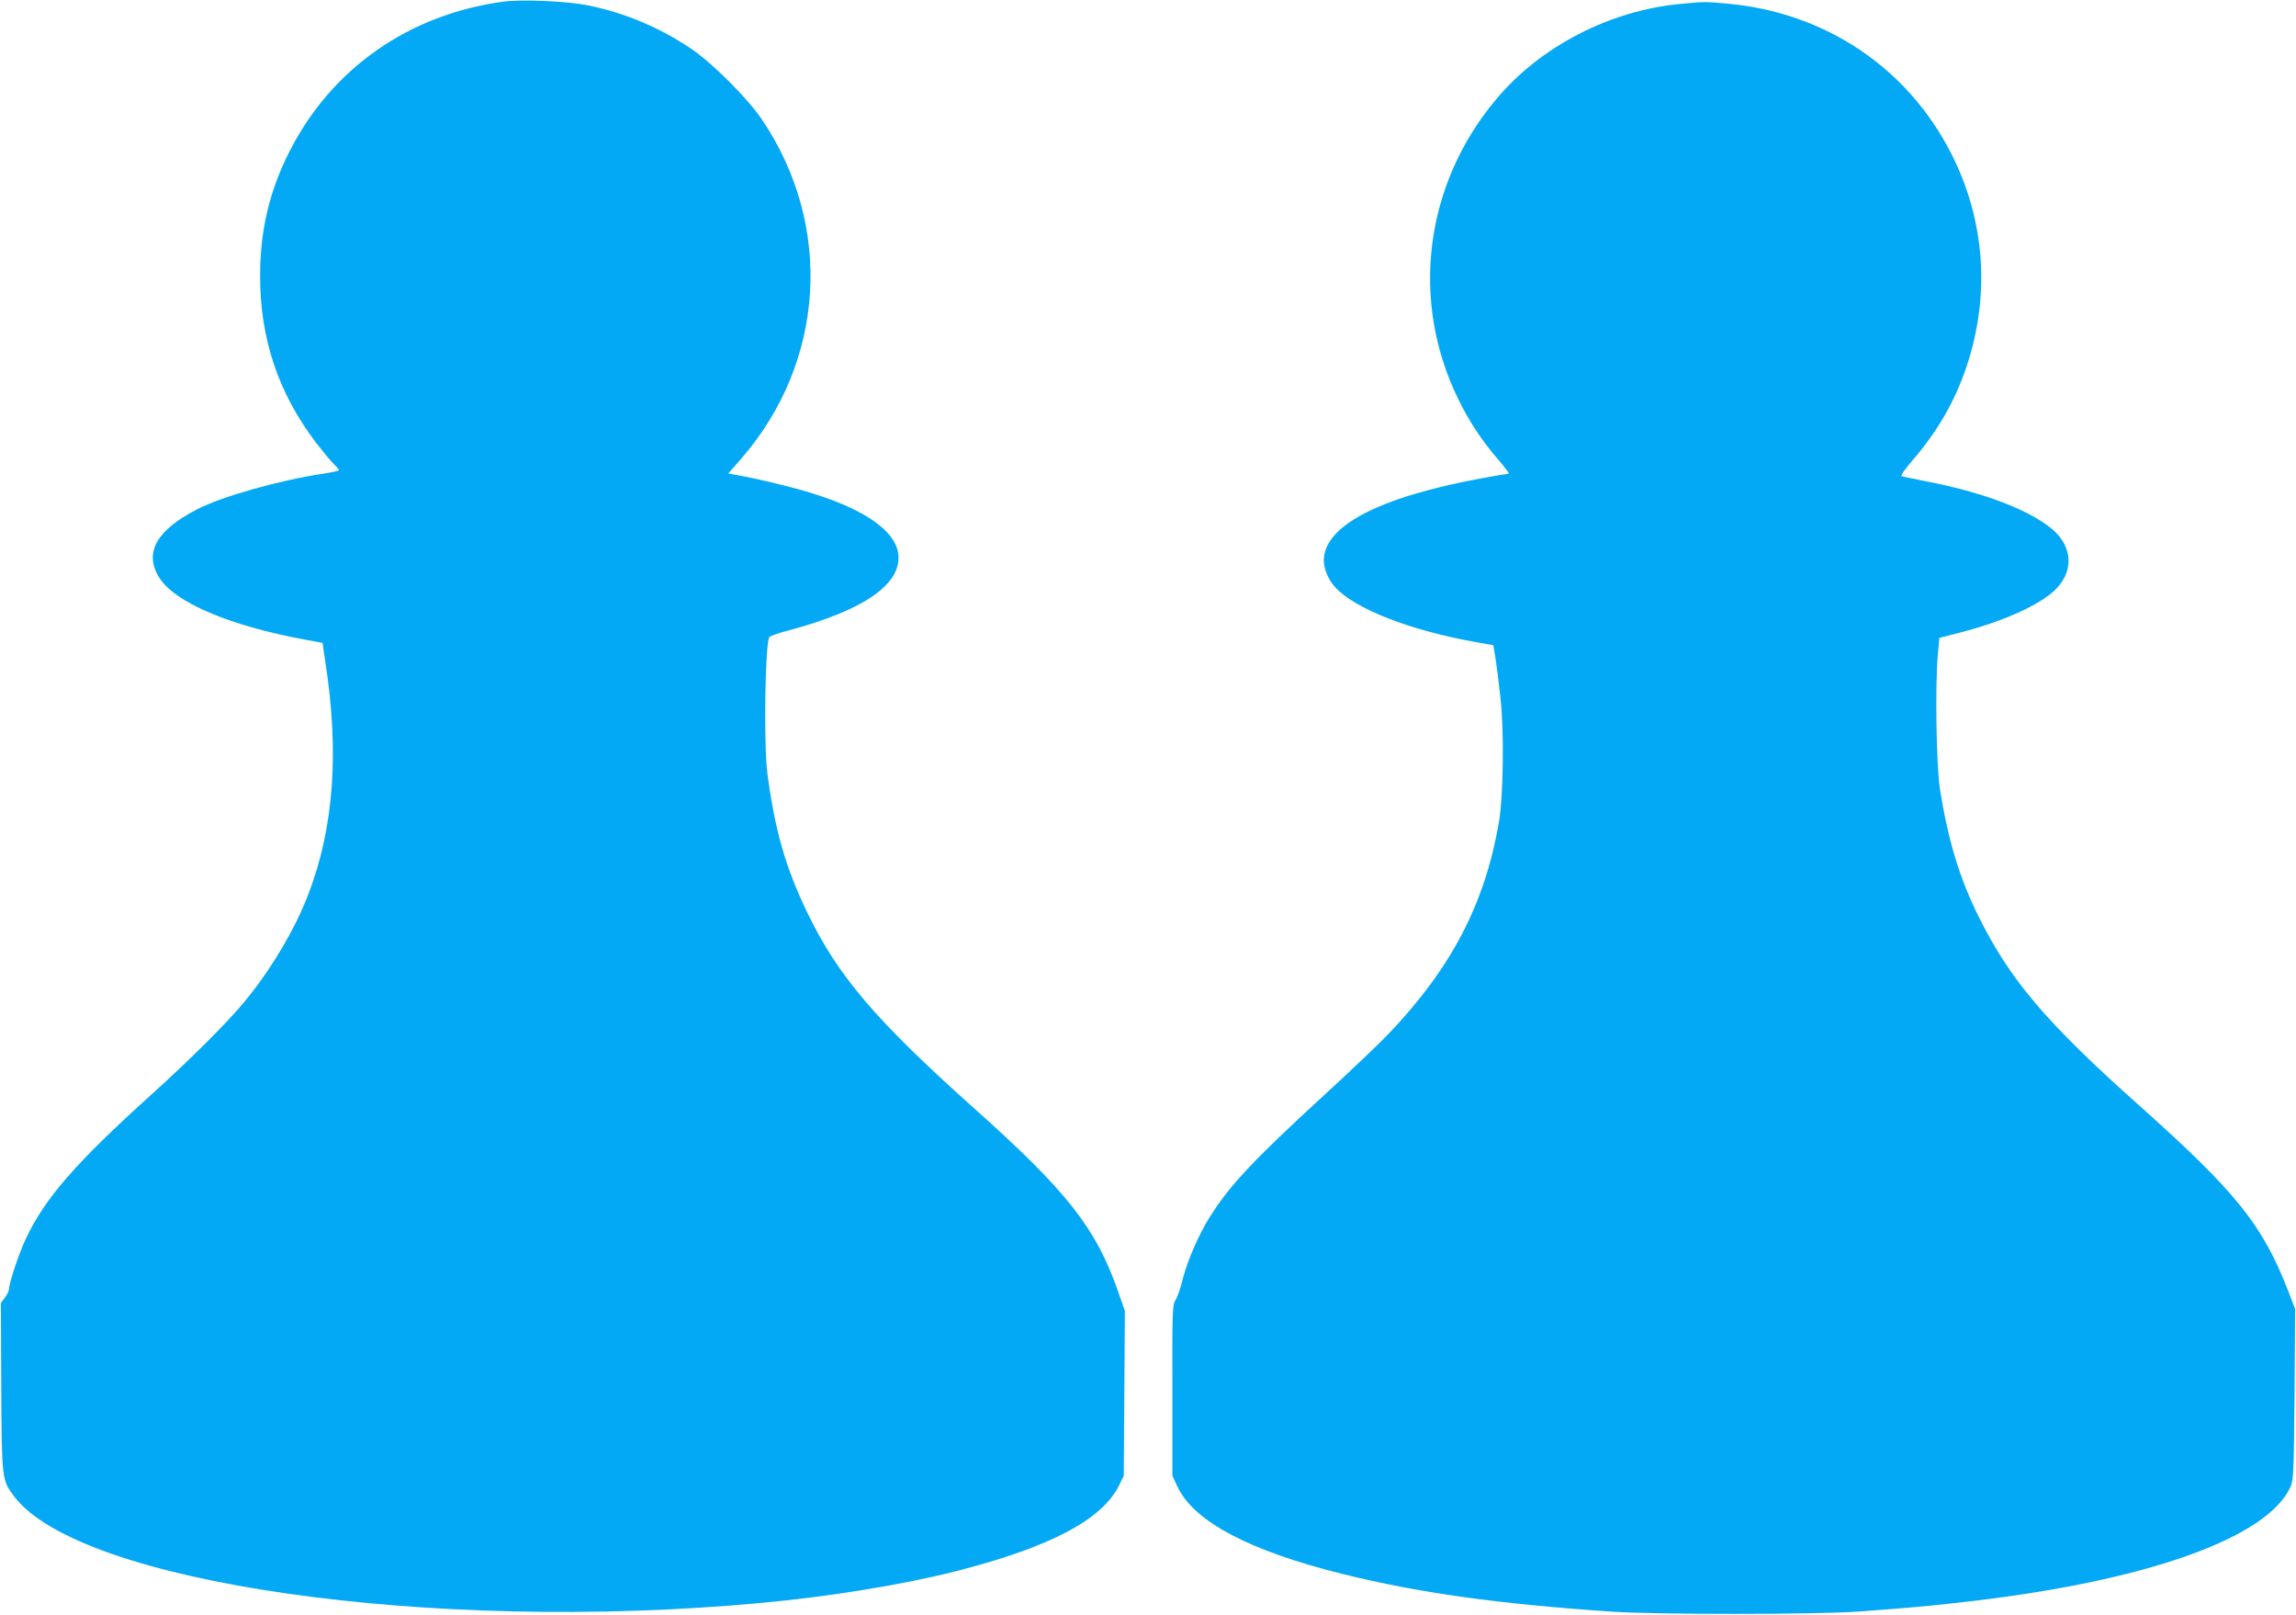
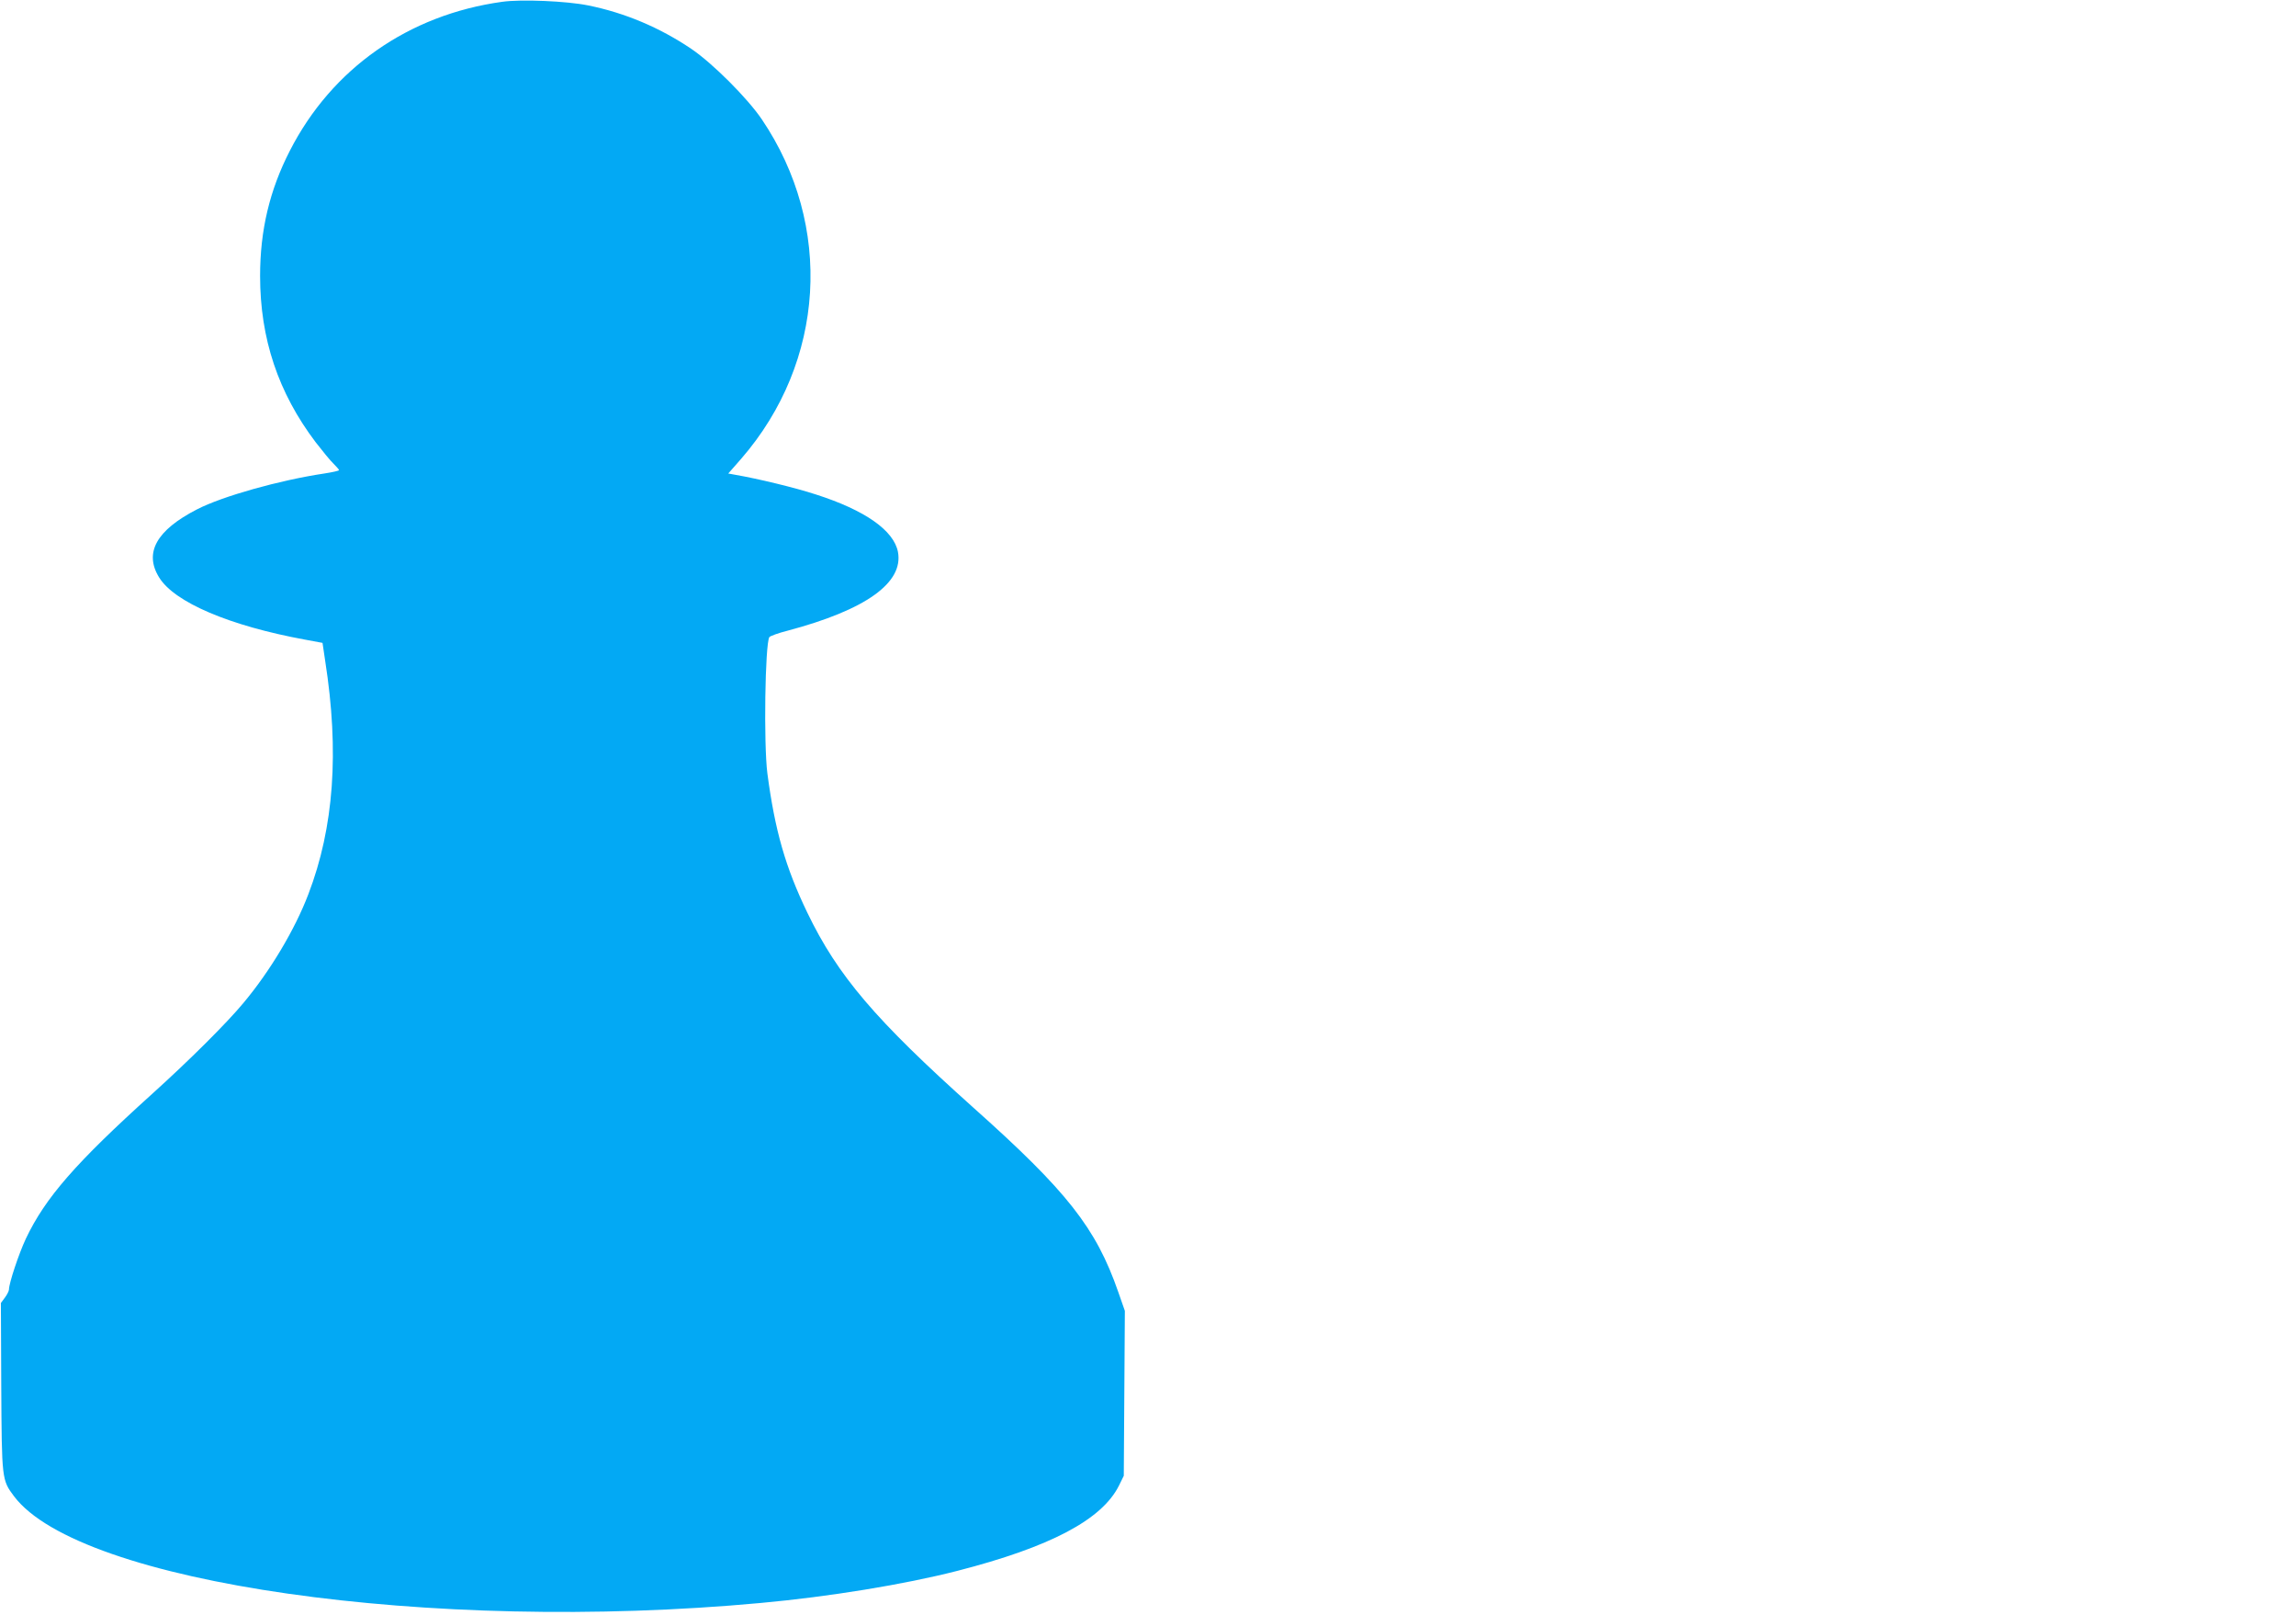
<svg xmlns="http://www.w3.org/2000/svg" version="1.0" width="1280pt" height="900pt" viewBox="0 0 1280 900" preserveAspectRatio="xMidYMid meet">
  <g transform="translate(0,900) scale(0.1,-0.1)" fill="#03a9f4" stroke="none">
    <path d="M2800 8990 c-522 -72 -950 -372 -1184 -830 -113 -220 -166 -443 -166 -698 0 -349 101 -651 310 -927 38 -49 82 -103 99 -119 17 -17 31 -33 31 -36 0 -4 -37 -12 -82 -19 -248 -37 -569 -127 -710 -200 -226 -116 -296 -242 -211 -379 85 -139 394 -270 814 -347 l97 -18 15 -101 c79 -505 49 -927 -94 -1300 -75 -197 -213 -428 -362 -606 -93 -112 -302 -320 -507 -505 -429 -387 -598 -581 -706 -809 -39 -83 -94 -248 -94 -283 0 -7 -10 -28 -22 -44 l-23 -31 2 -465 c3 -519 3 -521 71 -612 365 -485 2321 -765 4162 -595 383 35 800 103 1097 179 518 133 806 285 901 475 l27 55 3 460 3 459 -37 106 c-124 356 -284 560 -809 1028 -544 487 -755 734 -924 1085 -122 253 -181 458 -223 777 -21 165 -13 719 11 759 4 6 50 23 102 36 436 116 647 267 615 439 -23 119 -182 232 -457 320 -116 38 -323 88 -451 110 l-38 7 72 82 c469 540 516 1299 115 1892 -80 118 -274 312 -392 392 -176 119 -372 202 -577 243 -117 24 -372 35 -478 20z" />
-     <path d="M9377 8979 c-399 -35 -791 -237 -1040 -537 -396 -475 -476 -1119 -207 -1667 60 -123 131 -231 222 -336 37 -43 64 -79 59 -79 -5 0 -72 -11 -148 -25 -576 -106 -883 -266 -883 -460 0 -45 26 -107 62 -146 109 -122 420 -243 787 -308 l96 -17 12 -70 c6 -38 19 -139 28 -224 21 -187 16 -549 -9 -695 -79 -453 -263 -807 -612 -1174 -49 -52 -215 -210 -369 -351 -394 -362 -519 -496 -632 -675 -57 -90 -124 -243 -148 -339 -13 -53 -32 -108 -42 -123 -17 -25 -18 -62 -17 -503 l0 -475 27 -58 c90 -196 402 -361 928 -491 424 -104 850 -164 1489 -208 244 -17 1135 -17 1375 0 253 18 383 29 590 53 1010 113 1698 356 1825 644 16 36 18 87 22 515 l3 475 -42 109 c-142 362 -288 543 -823 1021 -524 467 -725 704 -901 1060 -106 212 -172 435 -215 715 -19 128 -26 566 -11 740 l9 95 121 31 c224 58 418 143 513 226 118 104 114 251 -9 352 -132 108 -390 205 -707 265 -63 13 -121 24 -128 27 -8 2 15 35 58 86 143 165 239 332 305 530 131 395 101 810 -85 1178 -244 483 -705 791 -1252 840 -123 11 -123 11 -251 -1z" />
  </g>
</svg>